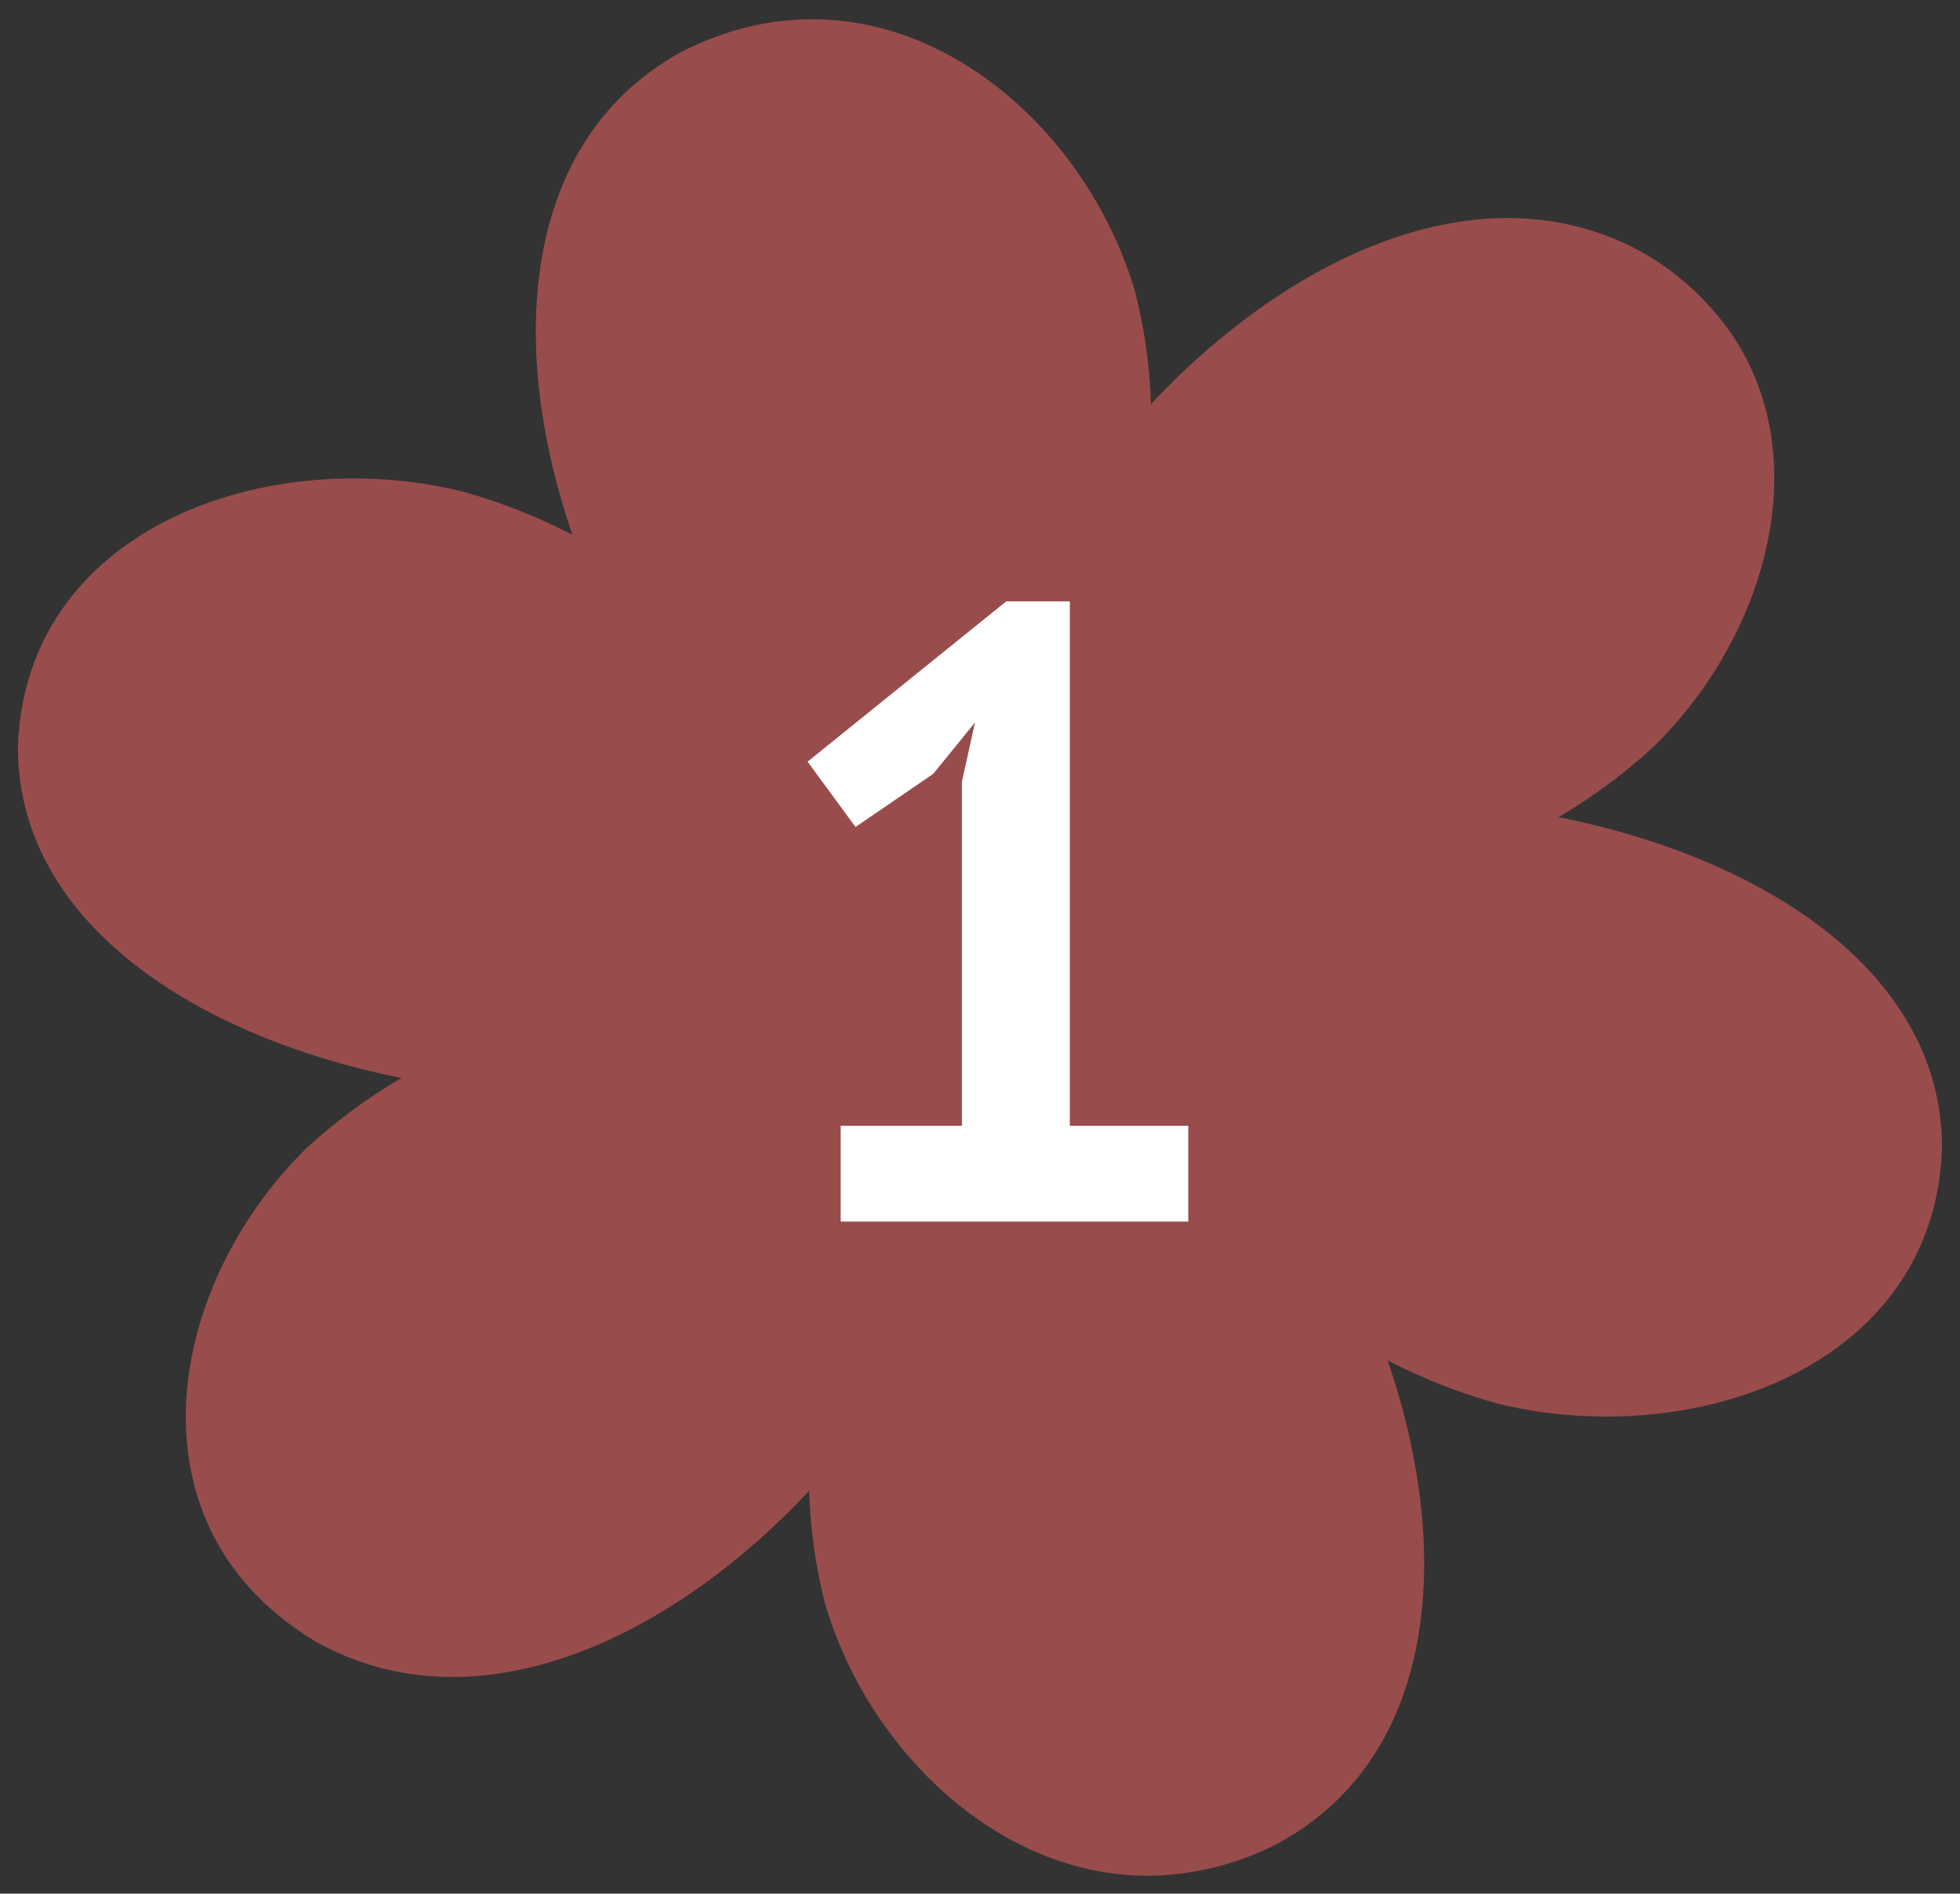
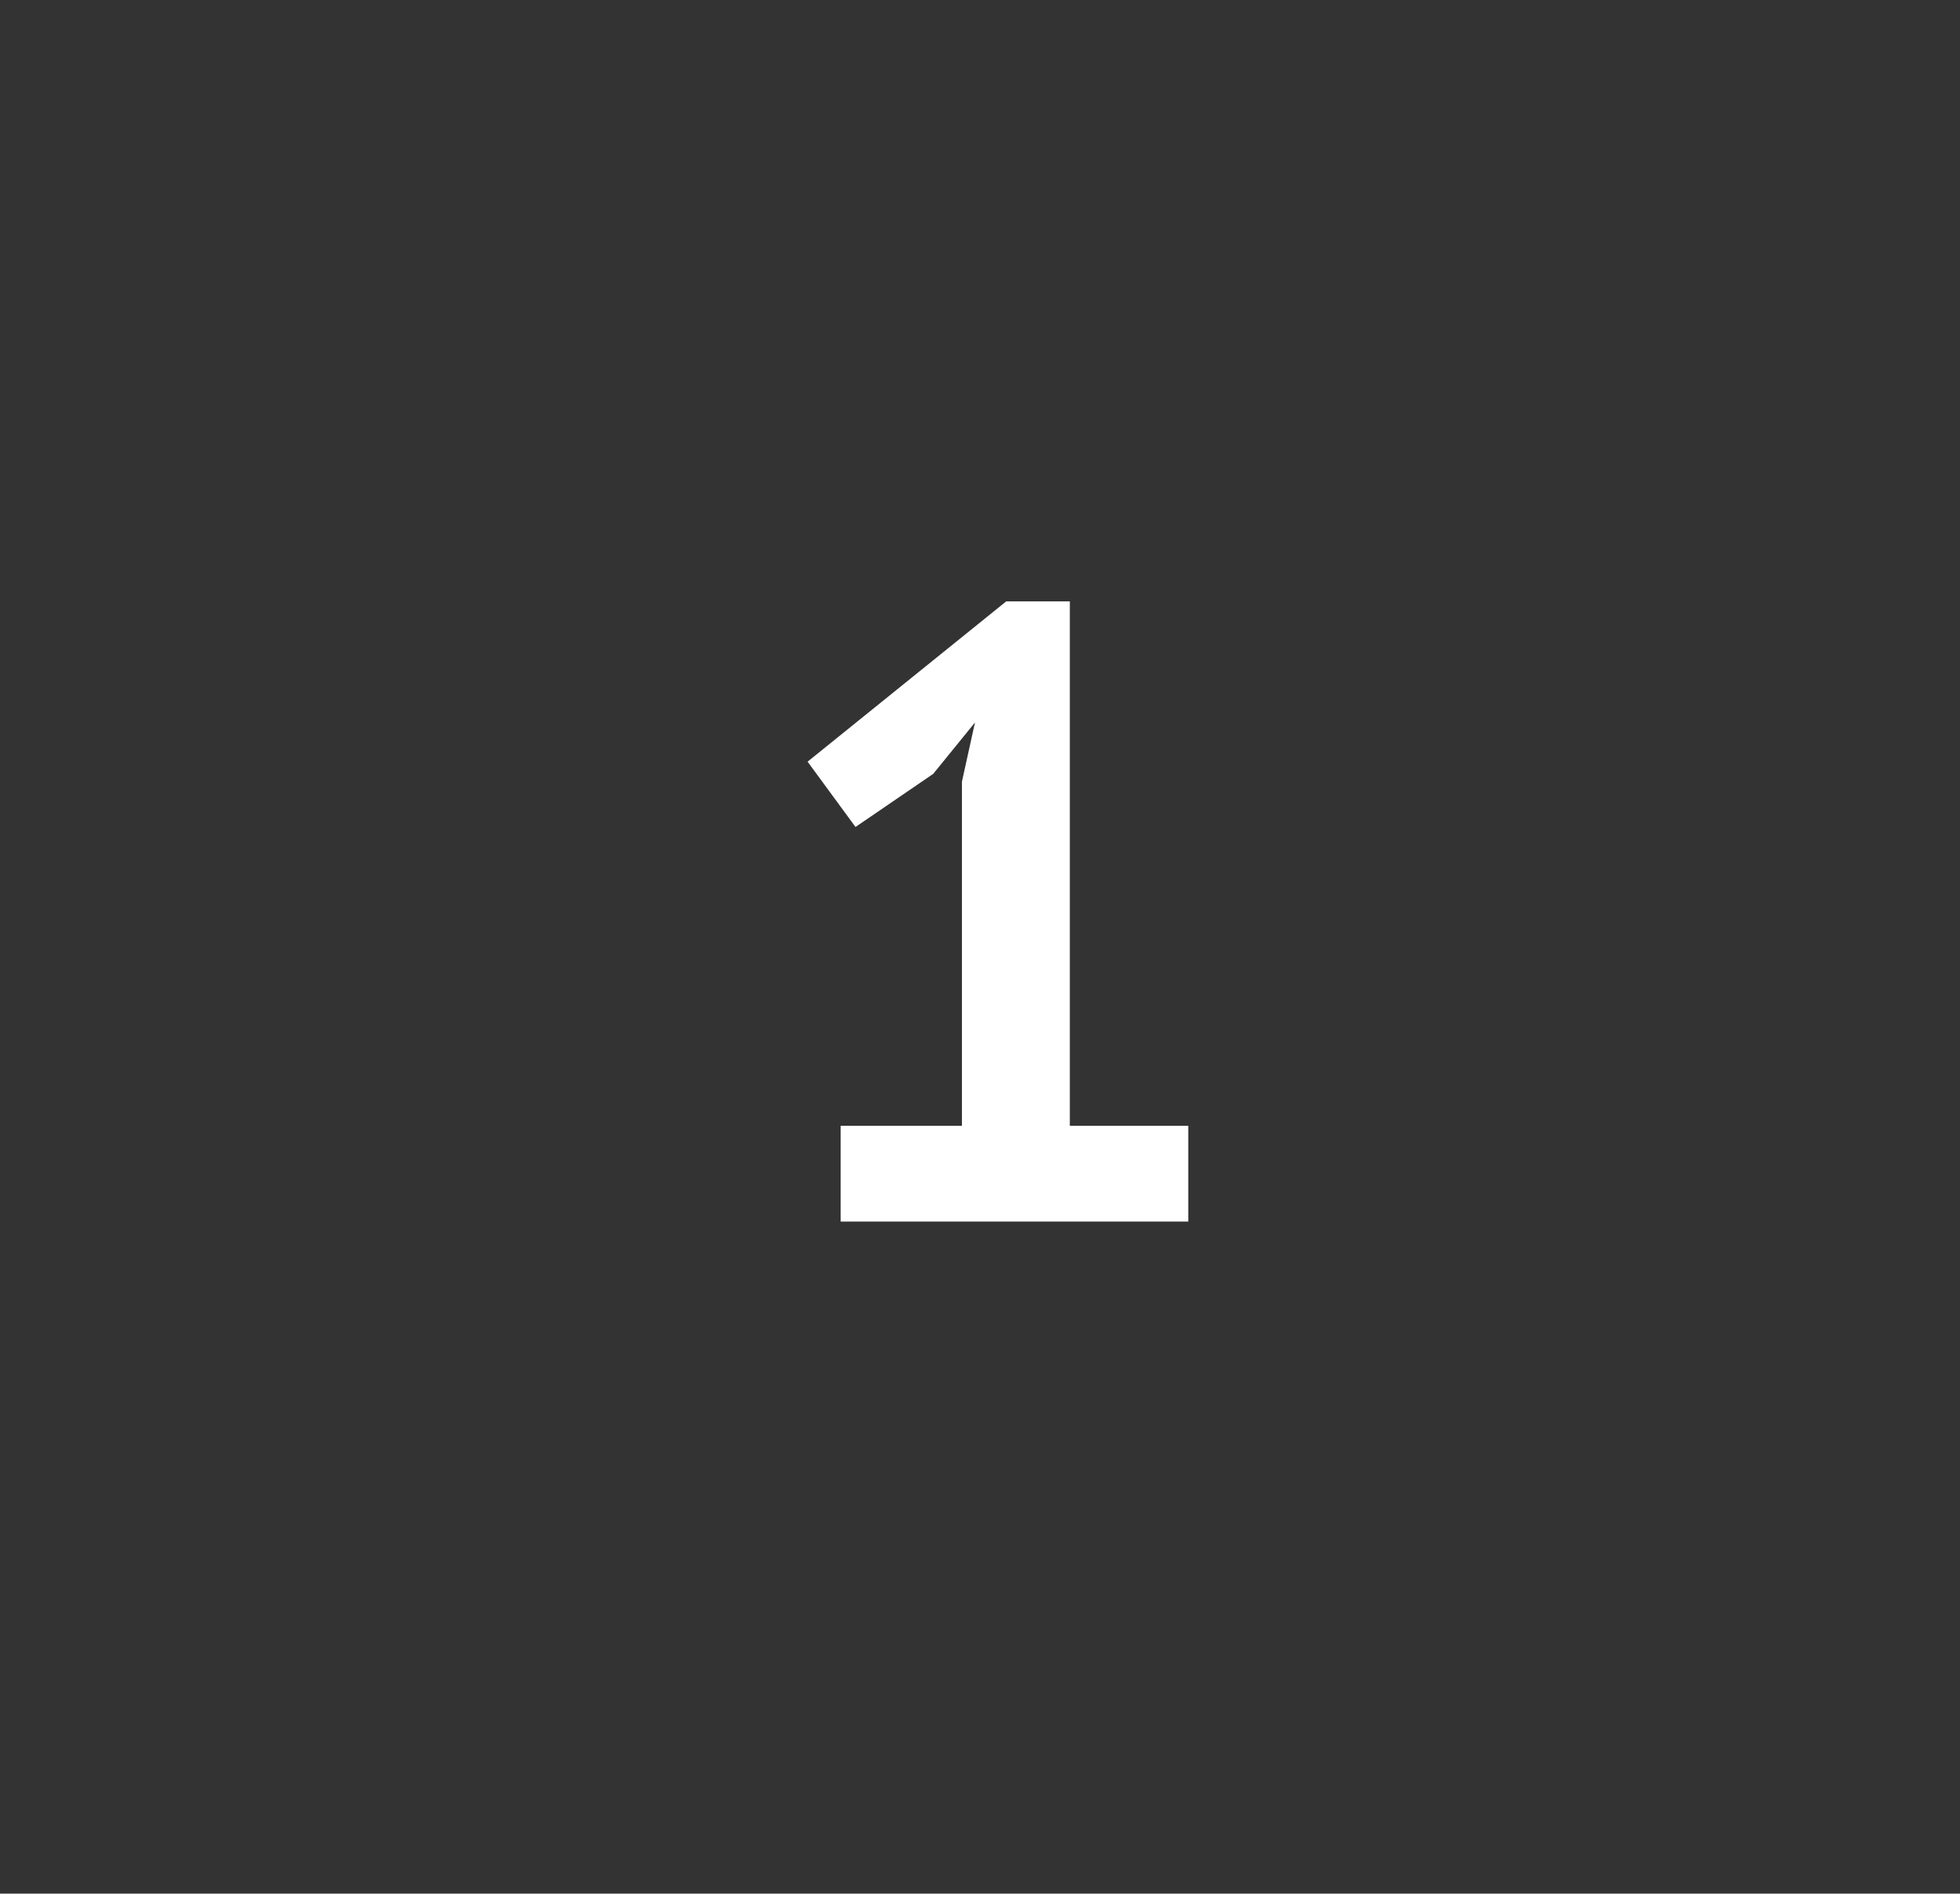
<svg xmlns="http://www.w3.org/2000/svg" width="54.607" height="52.762" viewBox="0 0 54.607 52.762">
  <rect x="0" y="0" width="54.607" height="52.762" fill="#333333" stroke="none" />
  <g id="Group_52192" data-name="Group 52192" transform="translate(-160.457 -2267.463)">
-     <path id="Union_3" data-name="Union 3" d="M22.49,44.155A14.271,14.271,0,0,1,22.046,41c-3.87,4.135-9.269,6.691-13.728,4.214-5.409-3.219-4.187-9.941-.269-13.769a15.423,15.423,0,0,1,2.64-1.947C5,28.366-.02,25.18,0,20.258c.218-6.08,6.931-8.433,12.363-7.105a15.843,15.843,0,0,1,3.086,1.211C13.631,9.1,14.012,3.354,18.488.909,24.113-1.957,29.6,2.417,31.117,7.57a14.259,14.259,0,0,1,.449,3.155c3.867-4.135,9.269-6.689,13.722-4.214a7.614,7.614,0,0,1,2.47,2.28c2.351,3.49.941,8.423-2.2,11.489a15.33,15.33,0,0,1-2.64,1.95c5.686,1.13,10.707,4.315,10.687,9.238-.213,6.082-6.926,8.43-12.363,7.108a16.088,16.088,0,0,1-3.084-1.211c1.816,5.265,1.438,11.009-3.038,13.452a7.975,7.975,0,0,1-3.644.909C27.277,51.726,23.673,48.178,22.49,44.155Z" transform="translate(160.957 2268)" fill="#f66" stroke="rgba(0,0,0,0)" stroke-miterlimit="10" stroke-width="1" opacity="0.5" />
    <path id="Path_28460" data-name="Path 28460" d="M.922,14.611H4.3V5.024l.364-1.65L3.5,4.806,1.335,6.286,0,4.466,5.534,0H7.306V14.611h3.3v2.67H.922Z" transform="translate(182.957 2284.219)" fill="#fff" />
  </g>
</svg>